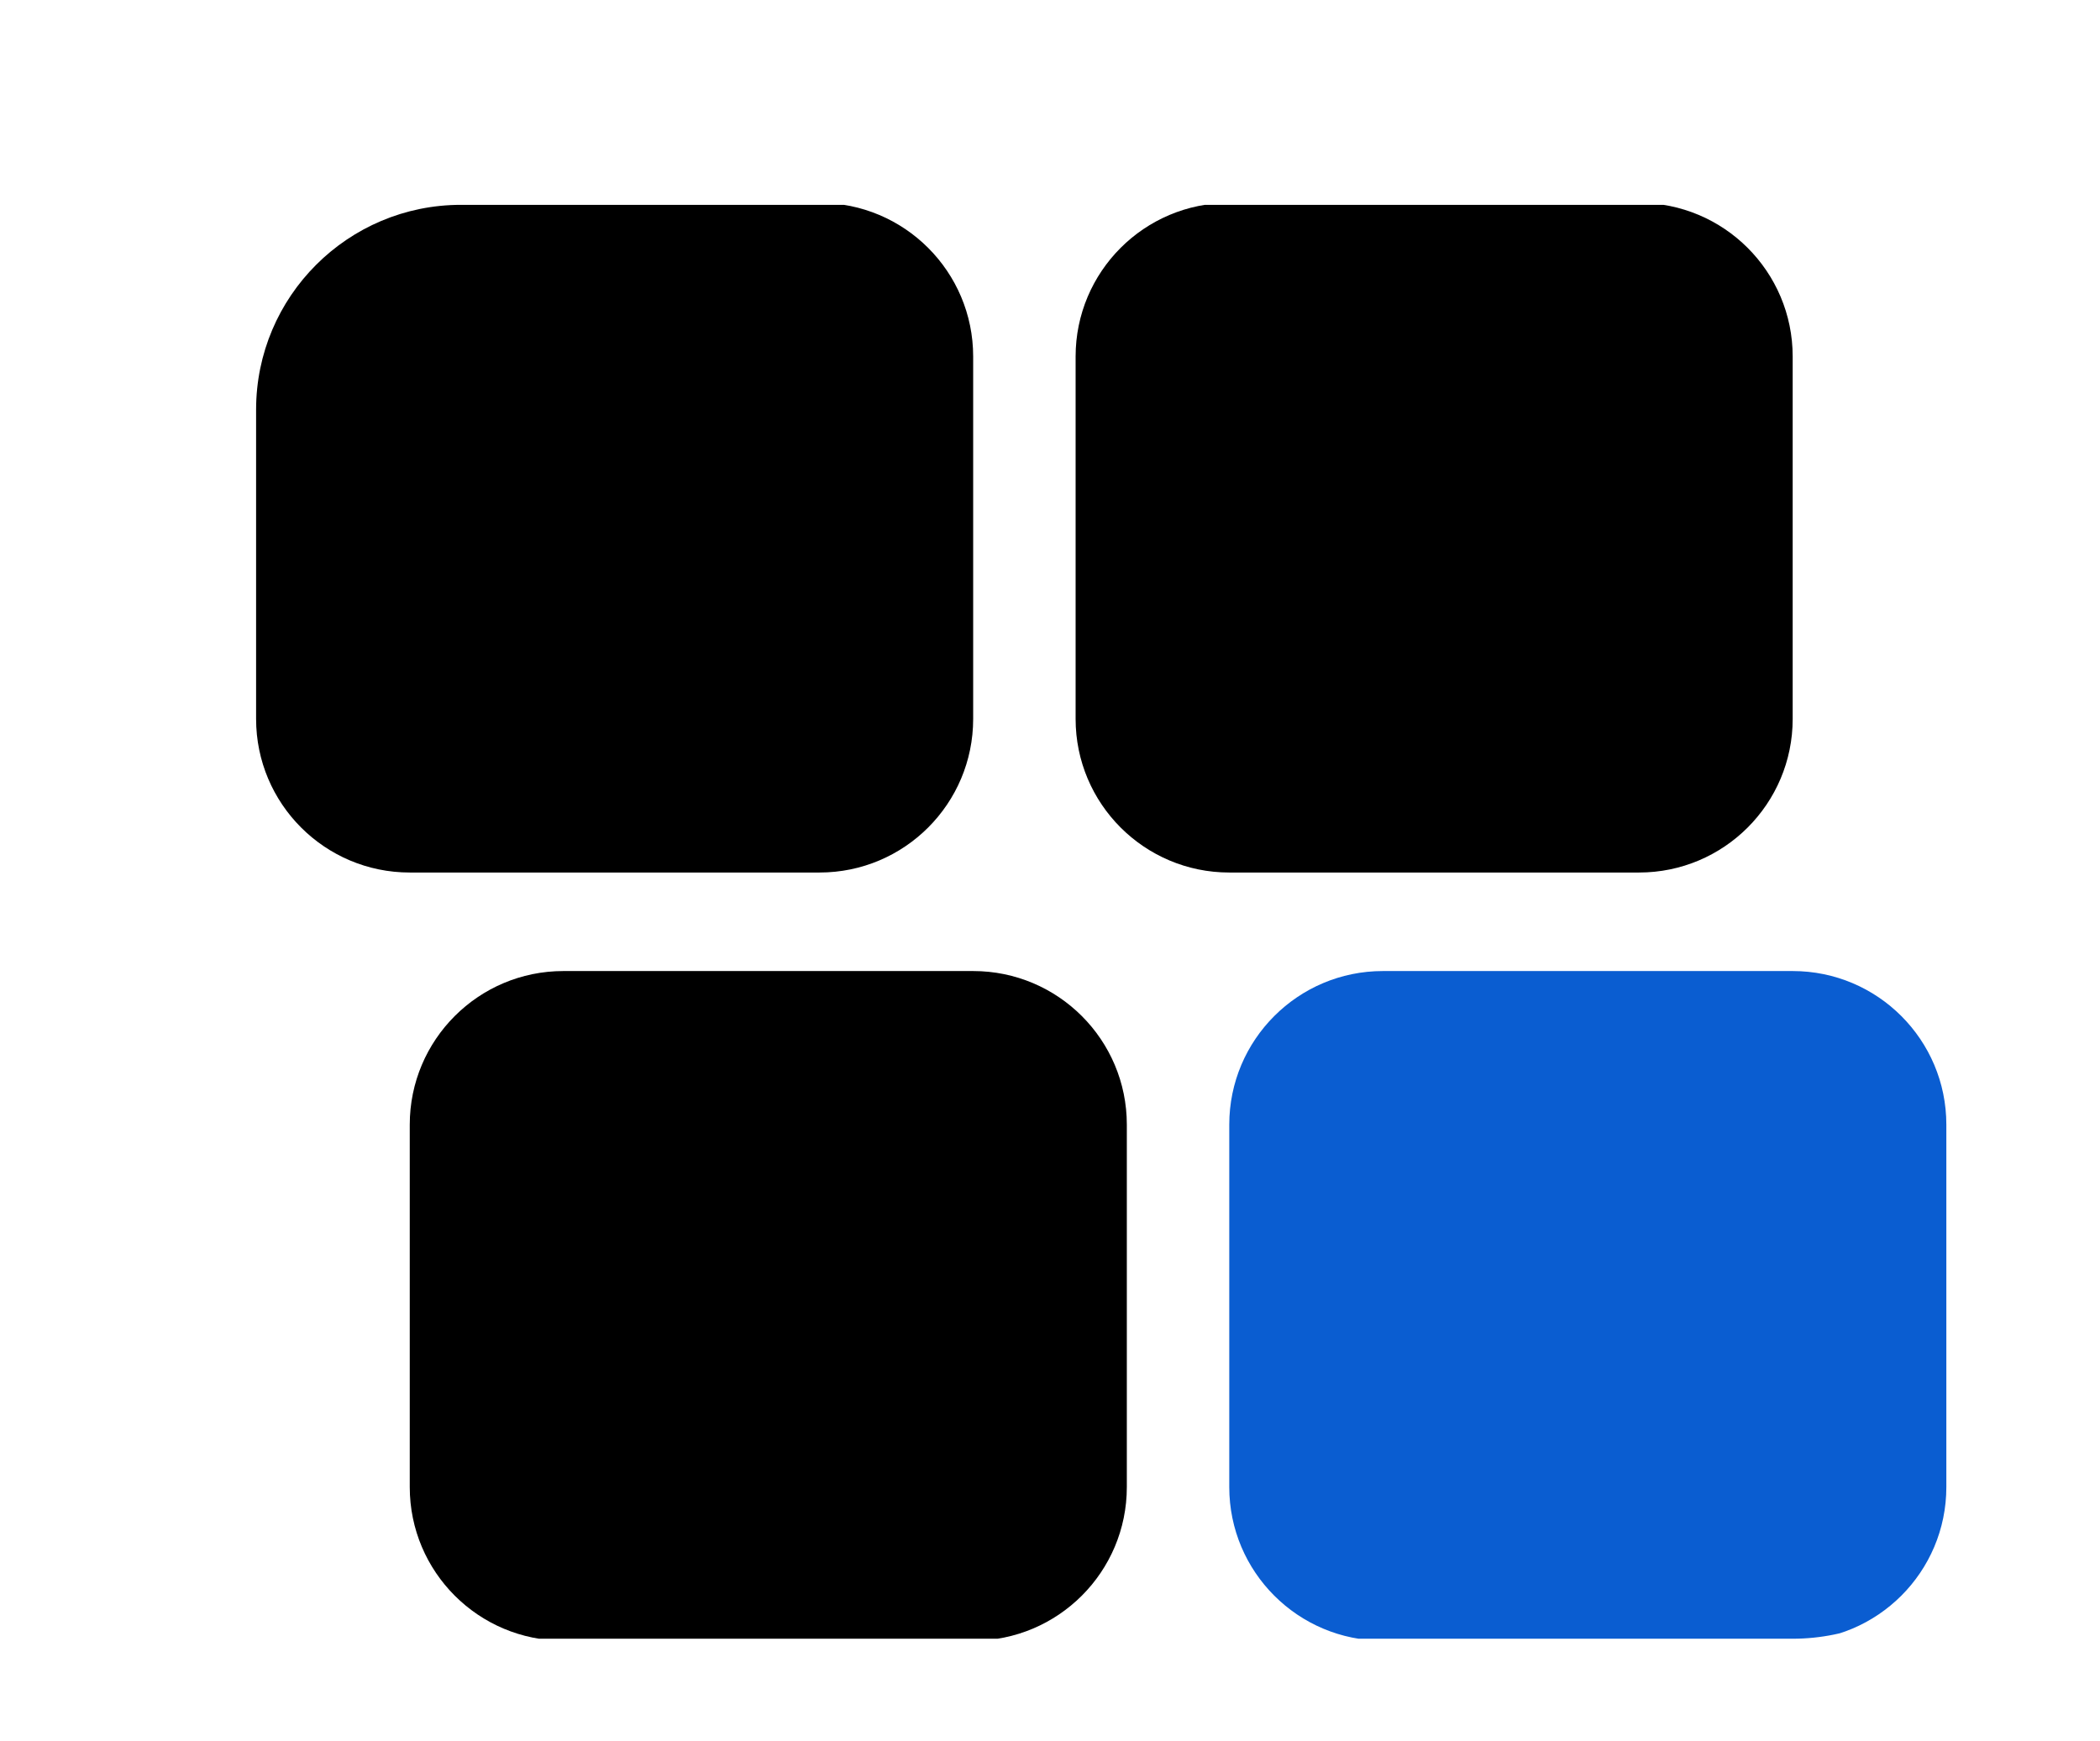
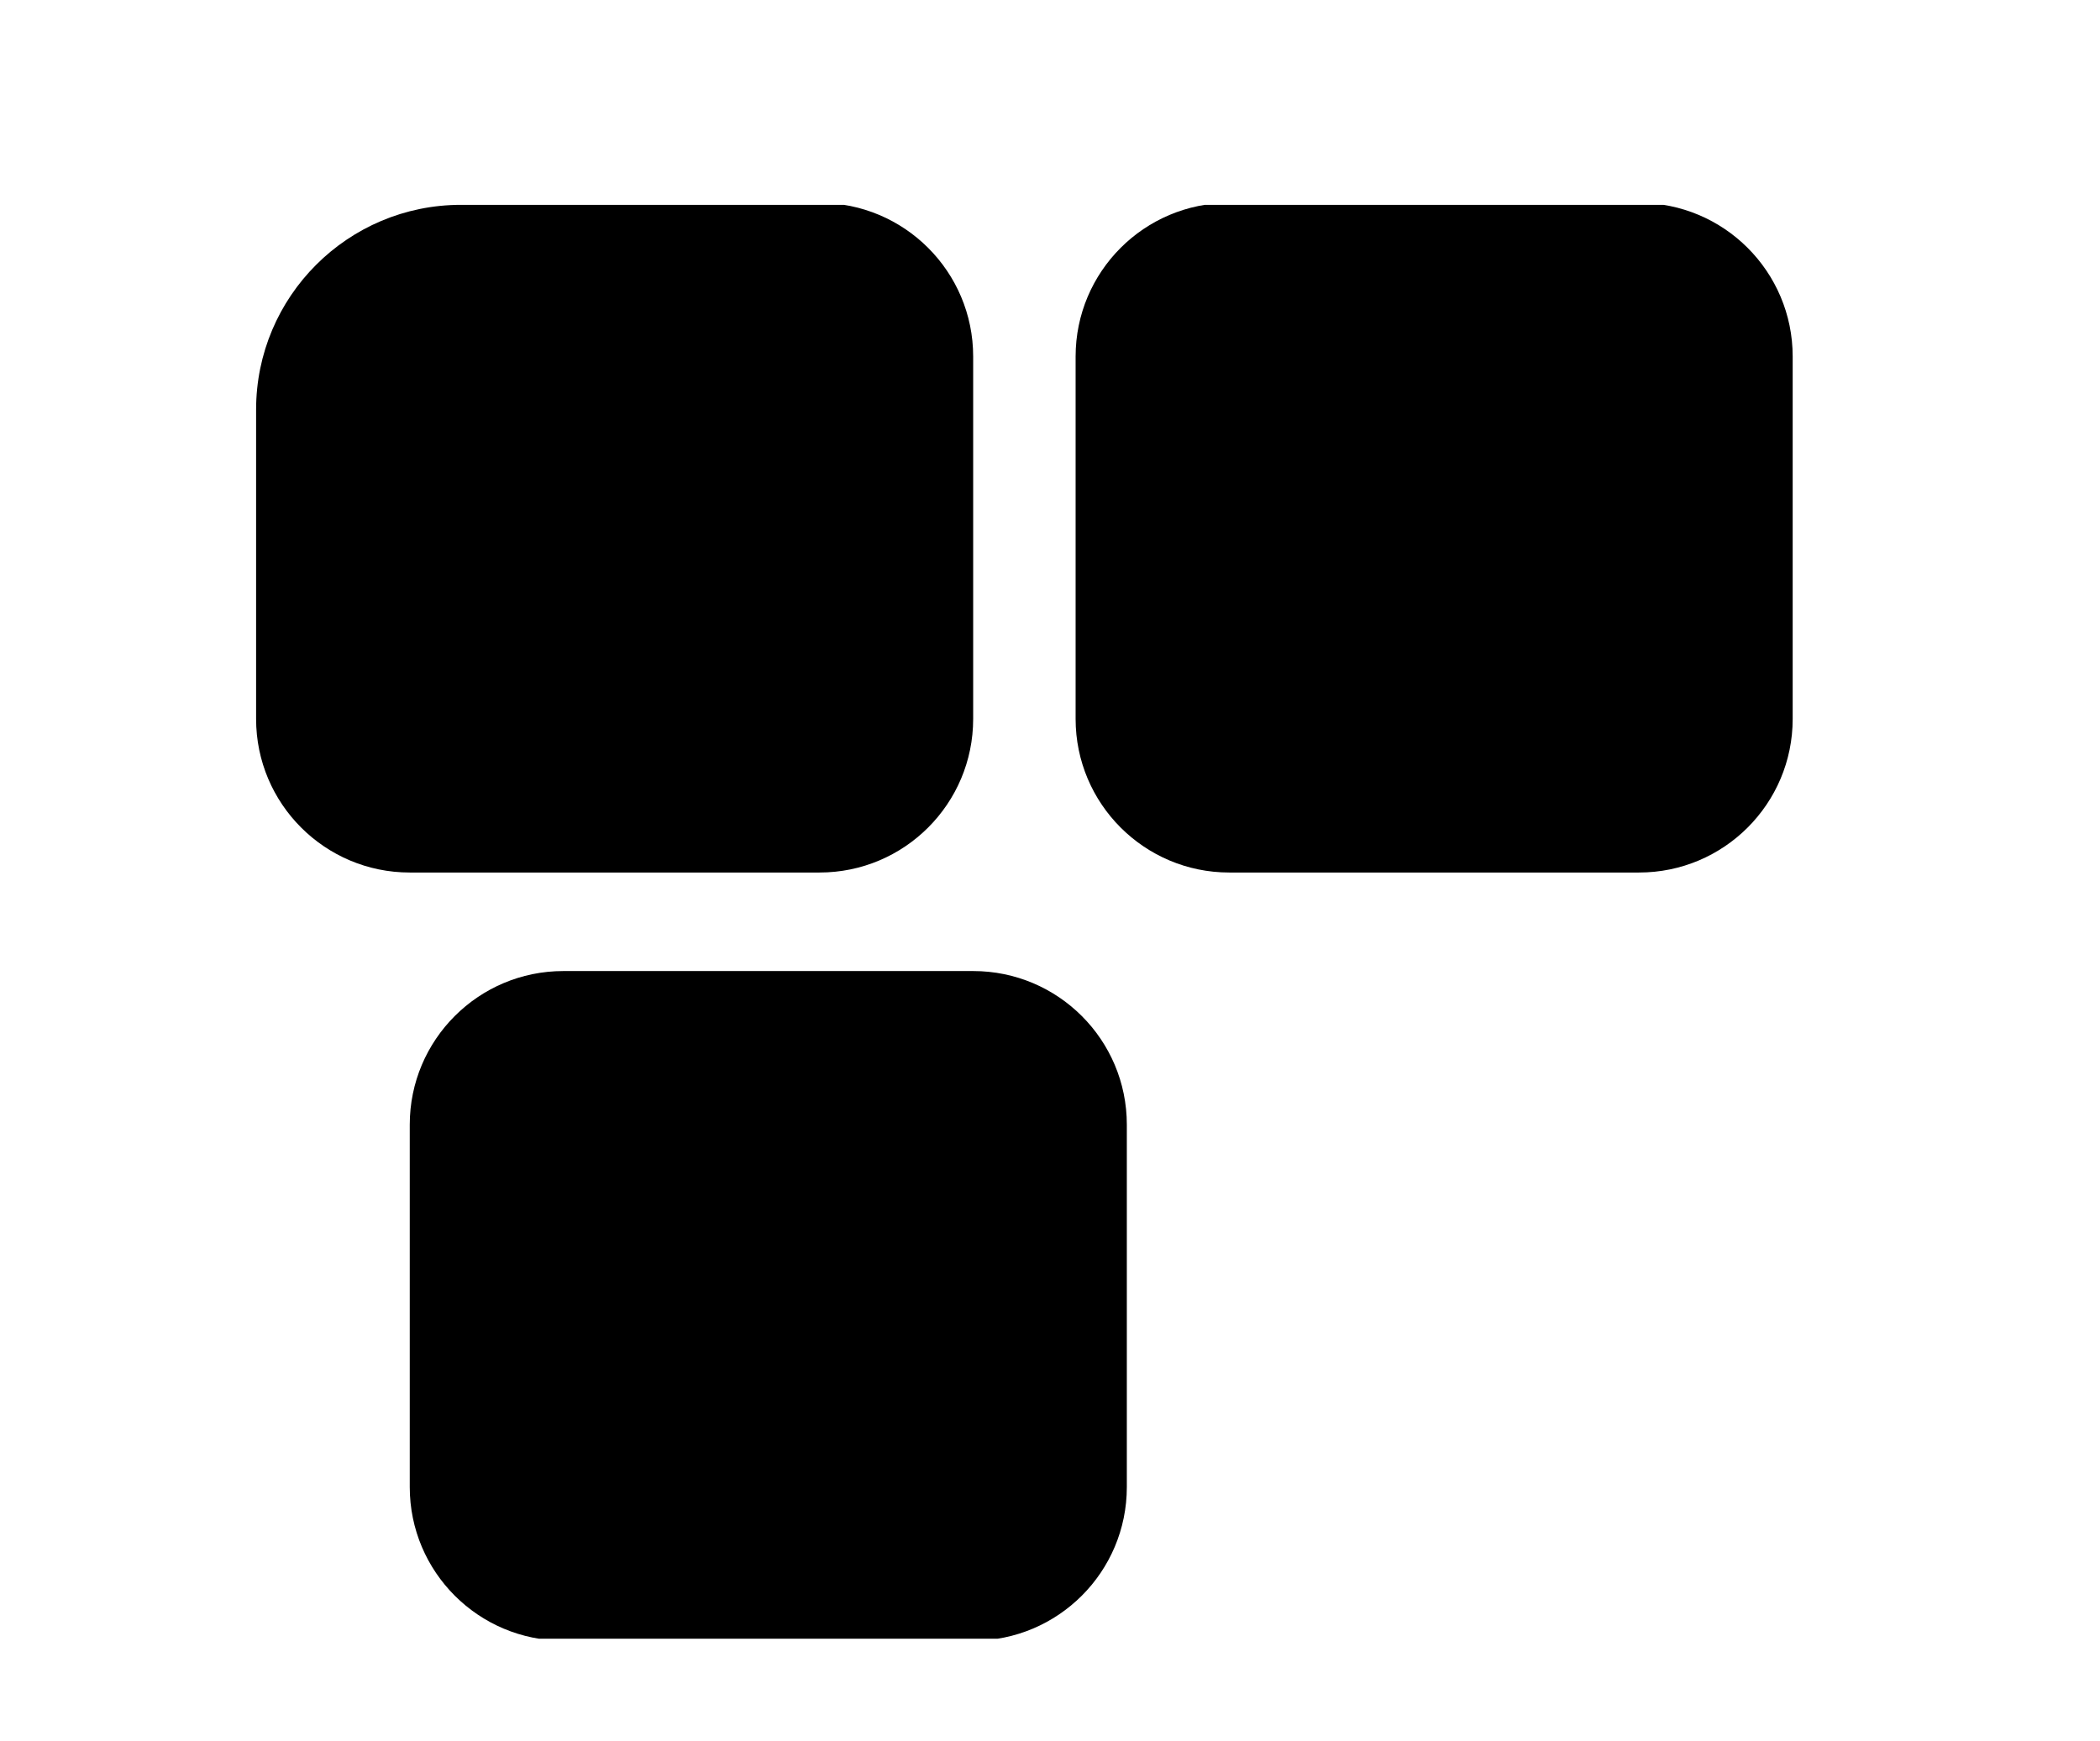
<svg xmlns="http://www.w3.org/2000/svg" width="41" height="34" viewBox="0 0 41 34" fill="none">
  <g filter="url(#filter0_d_54_2)">
    <g clip-path="url(#clip0_54_2)">
      <path d="M14 1.962H6C4.343 1.962 3 3.305 3 4.962V12.038C3 13.695 4.343 15.038 6 15.038H14C15.657 15.038 17 13.695 17 12.038V4.962C17 3.305 15.657 1.962 14 1.962Z" fill="black" />
      <path d="M30 1.962H22C20.343 1.962 19 3.305 19 4.962V12.038C19 13.695 20.343 15.038 22 15.038H30C31.657 15.038 33 13.695 33 12.038V4.962C33 3.305 31.657 1.962 30 1.962Z" fill="black" />
      <path d="M17 16.962H9C7.343 16.962 6 18.305 6 19.962V27.038C6 28.695 7.343 30.038 9 30.038H17C18.657 30.038 20 28.695 20 27.038V19.962C20 18.305 18.657 16.962 17 16.962Z" fill="black" />
-       <path d="M33 16.962H25C23.343 16.962 22 18.305 22 19.962V27.038C22 28.695 23.343 30.038 25 30.038H33C34.657 30.038 36 28.695 36 27.038V19.962C36 18.305 34.657 16.962 33 16.962Z" fill="#0A5DD1" />
    </g>
  </g>
  <defs>
    <filter id="filter0_d_54_2" x="0" y="0" width="43" height="37" filterUnits="userSpaceOnUse" color-interpolation-filters="sRGB">
      <feFlood flood-opacity="0" result="BackgroundImageFix" />
      <feColorMatrix in="SourceAlpha" type="matrix" values="0 0 0 0 0 0 0 0 0 0 0 0 0 0 0 0 0 0 127 0" result="hardAlpha" />
      <feOffset dx="2" dy="2" />
      <feGaussianBlur stdDeviation="1" />
      <feComposite in2="hardAlpha" operator="out" />
      <feColorMatrix type="matrix" values="0 0 0 0 0 0 0 0 0 0 0 0 0 0 0 0 0 0 0.25 0" />
      <feBlend mode="normal" in2="BackgroundImageFix" result="effect1_dropShadow_54_2" />
      <feBlend mode="normal" in="SourceGraphic" in2="effect1_dropShadow_54_2" result="shape" />
    </filter>
    <clipPath id="clip0_54_2">
      <rect x="3" y="2" width="34" height="28" rx="4" fill="white" />
    </clipPath>
  </defs>
</svg>